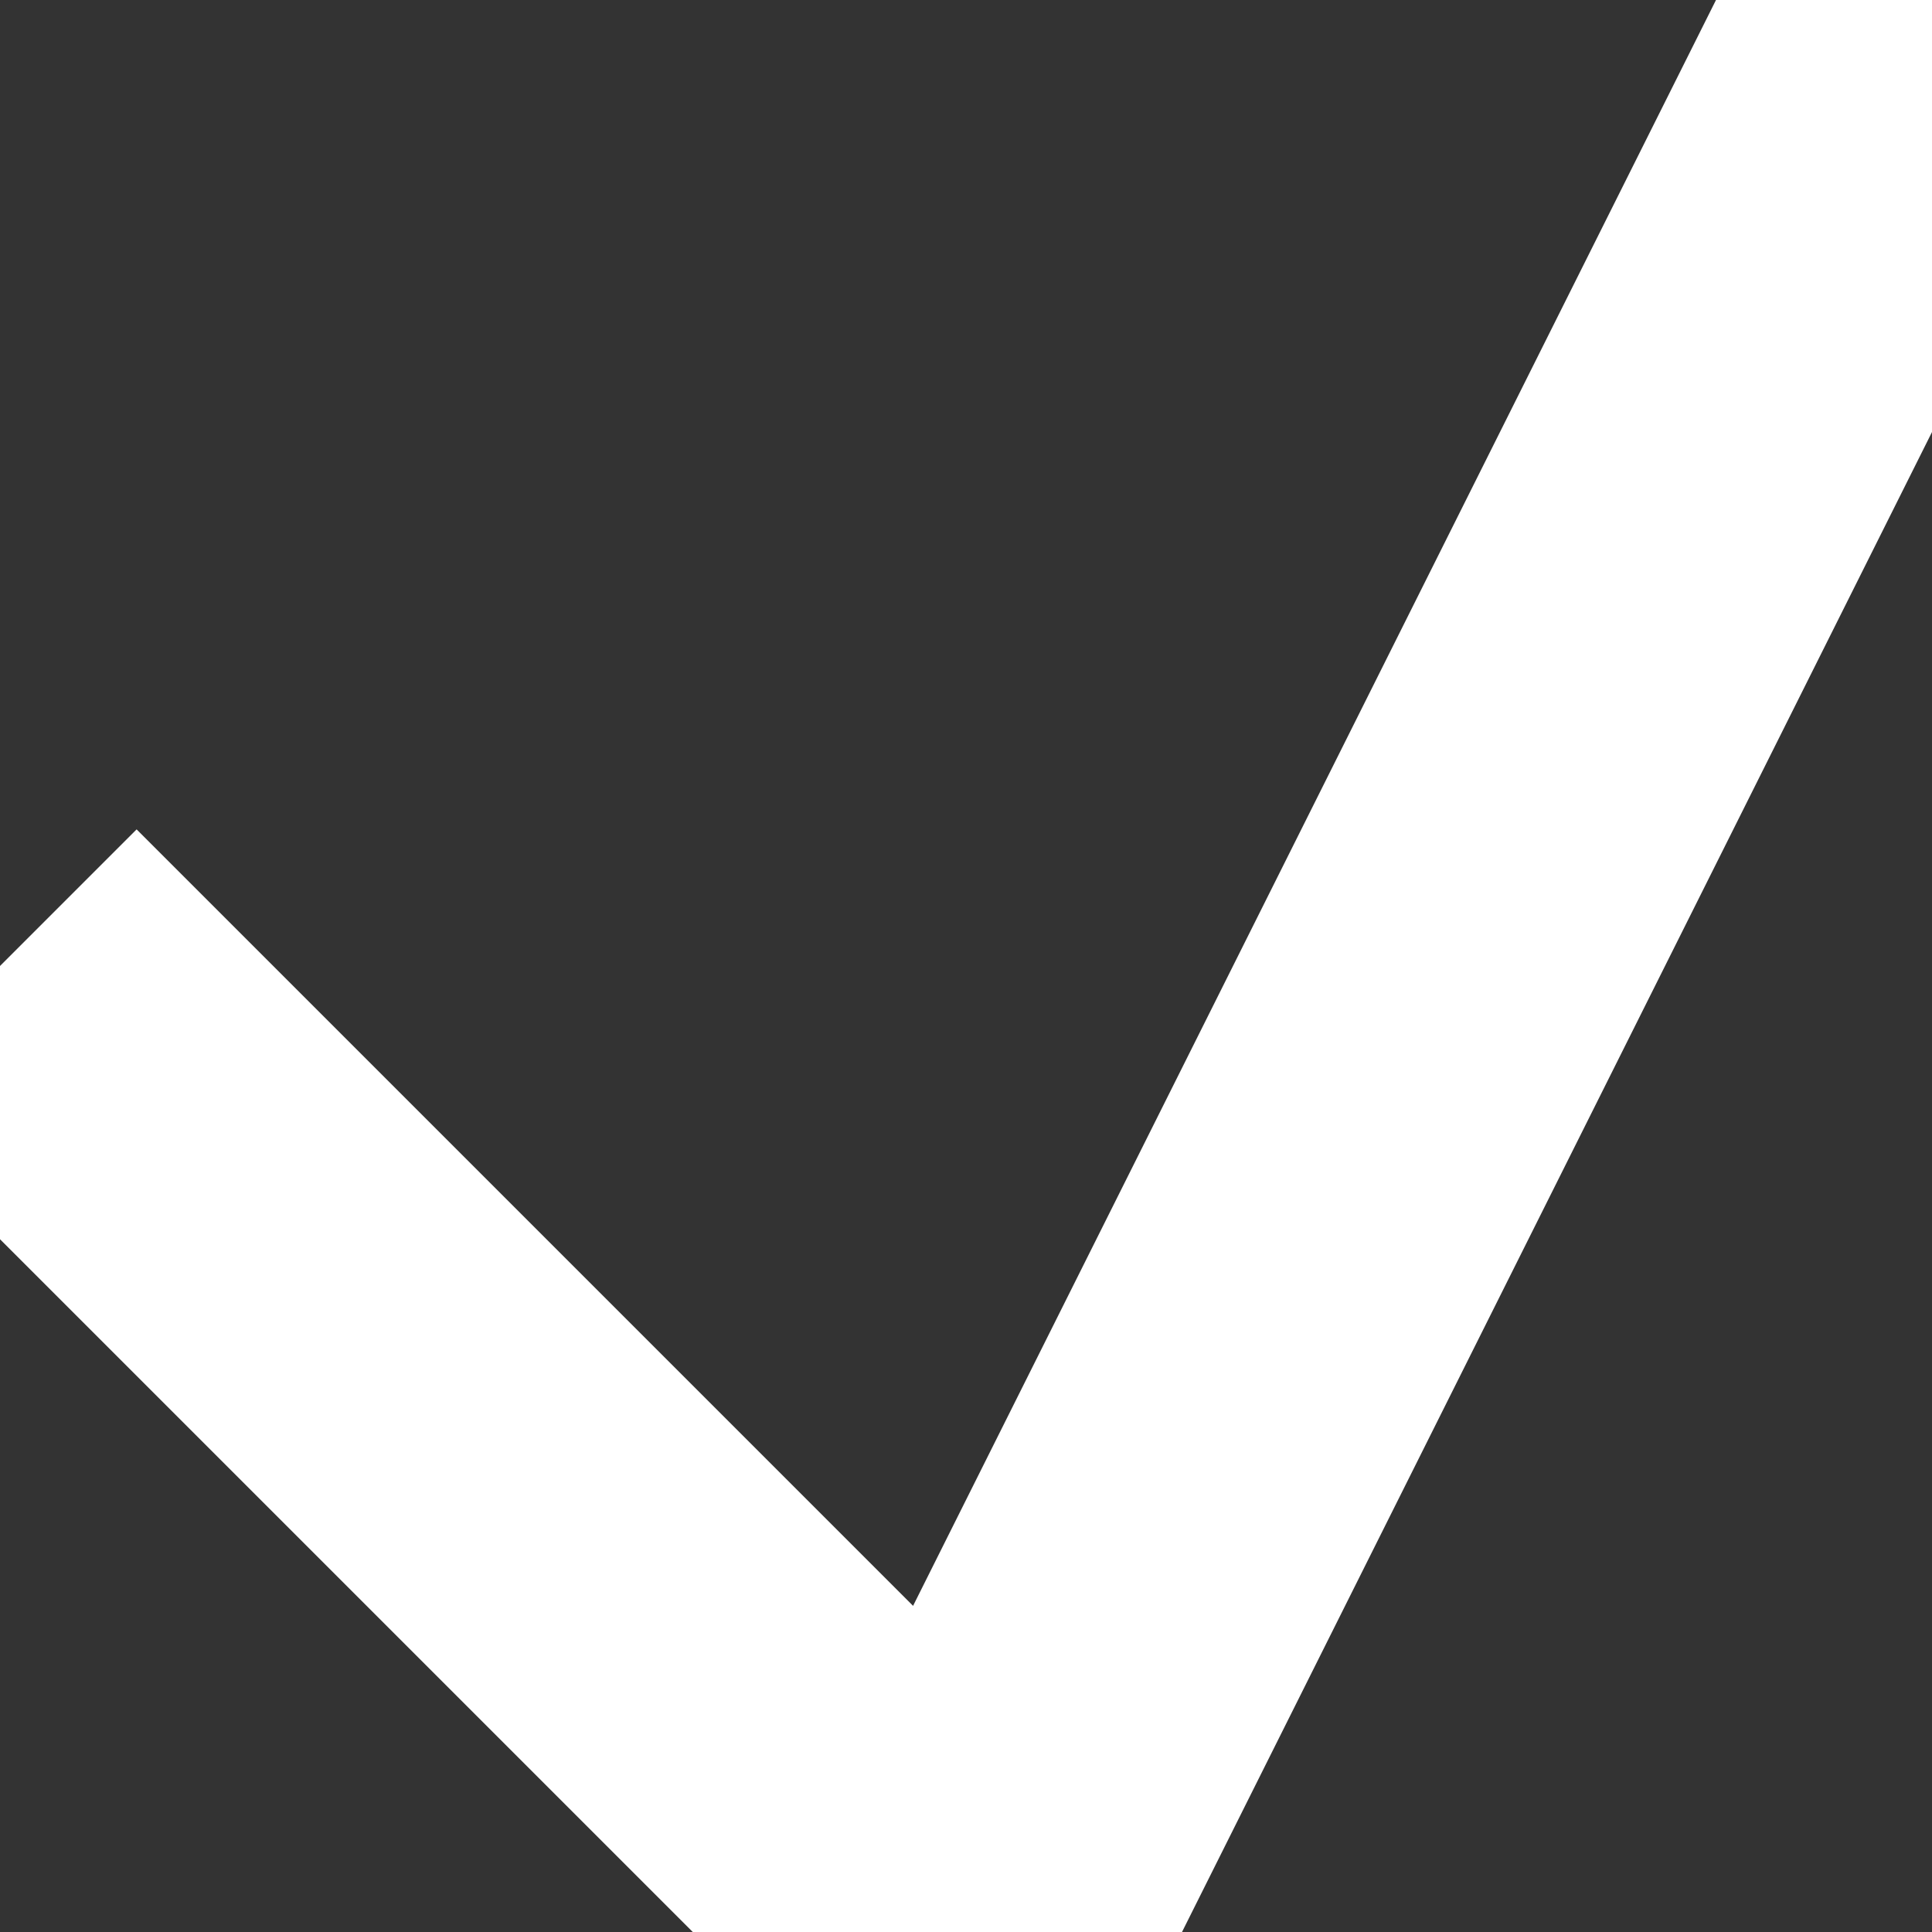
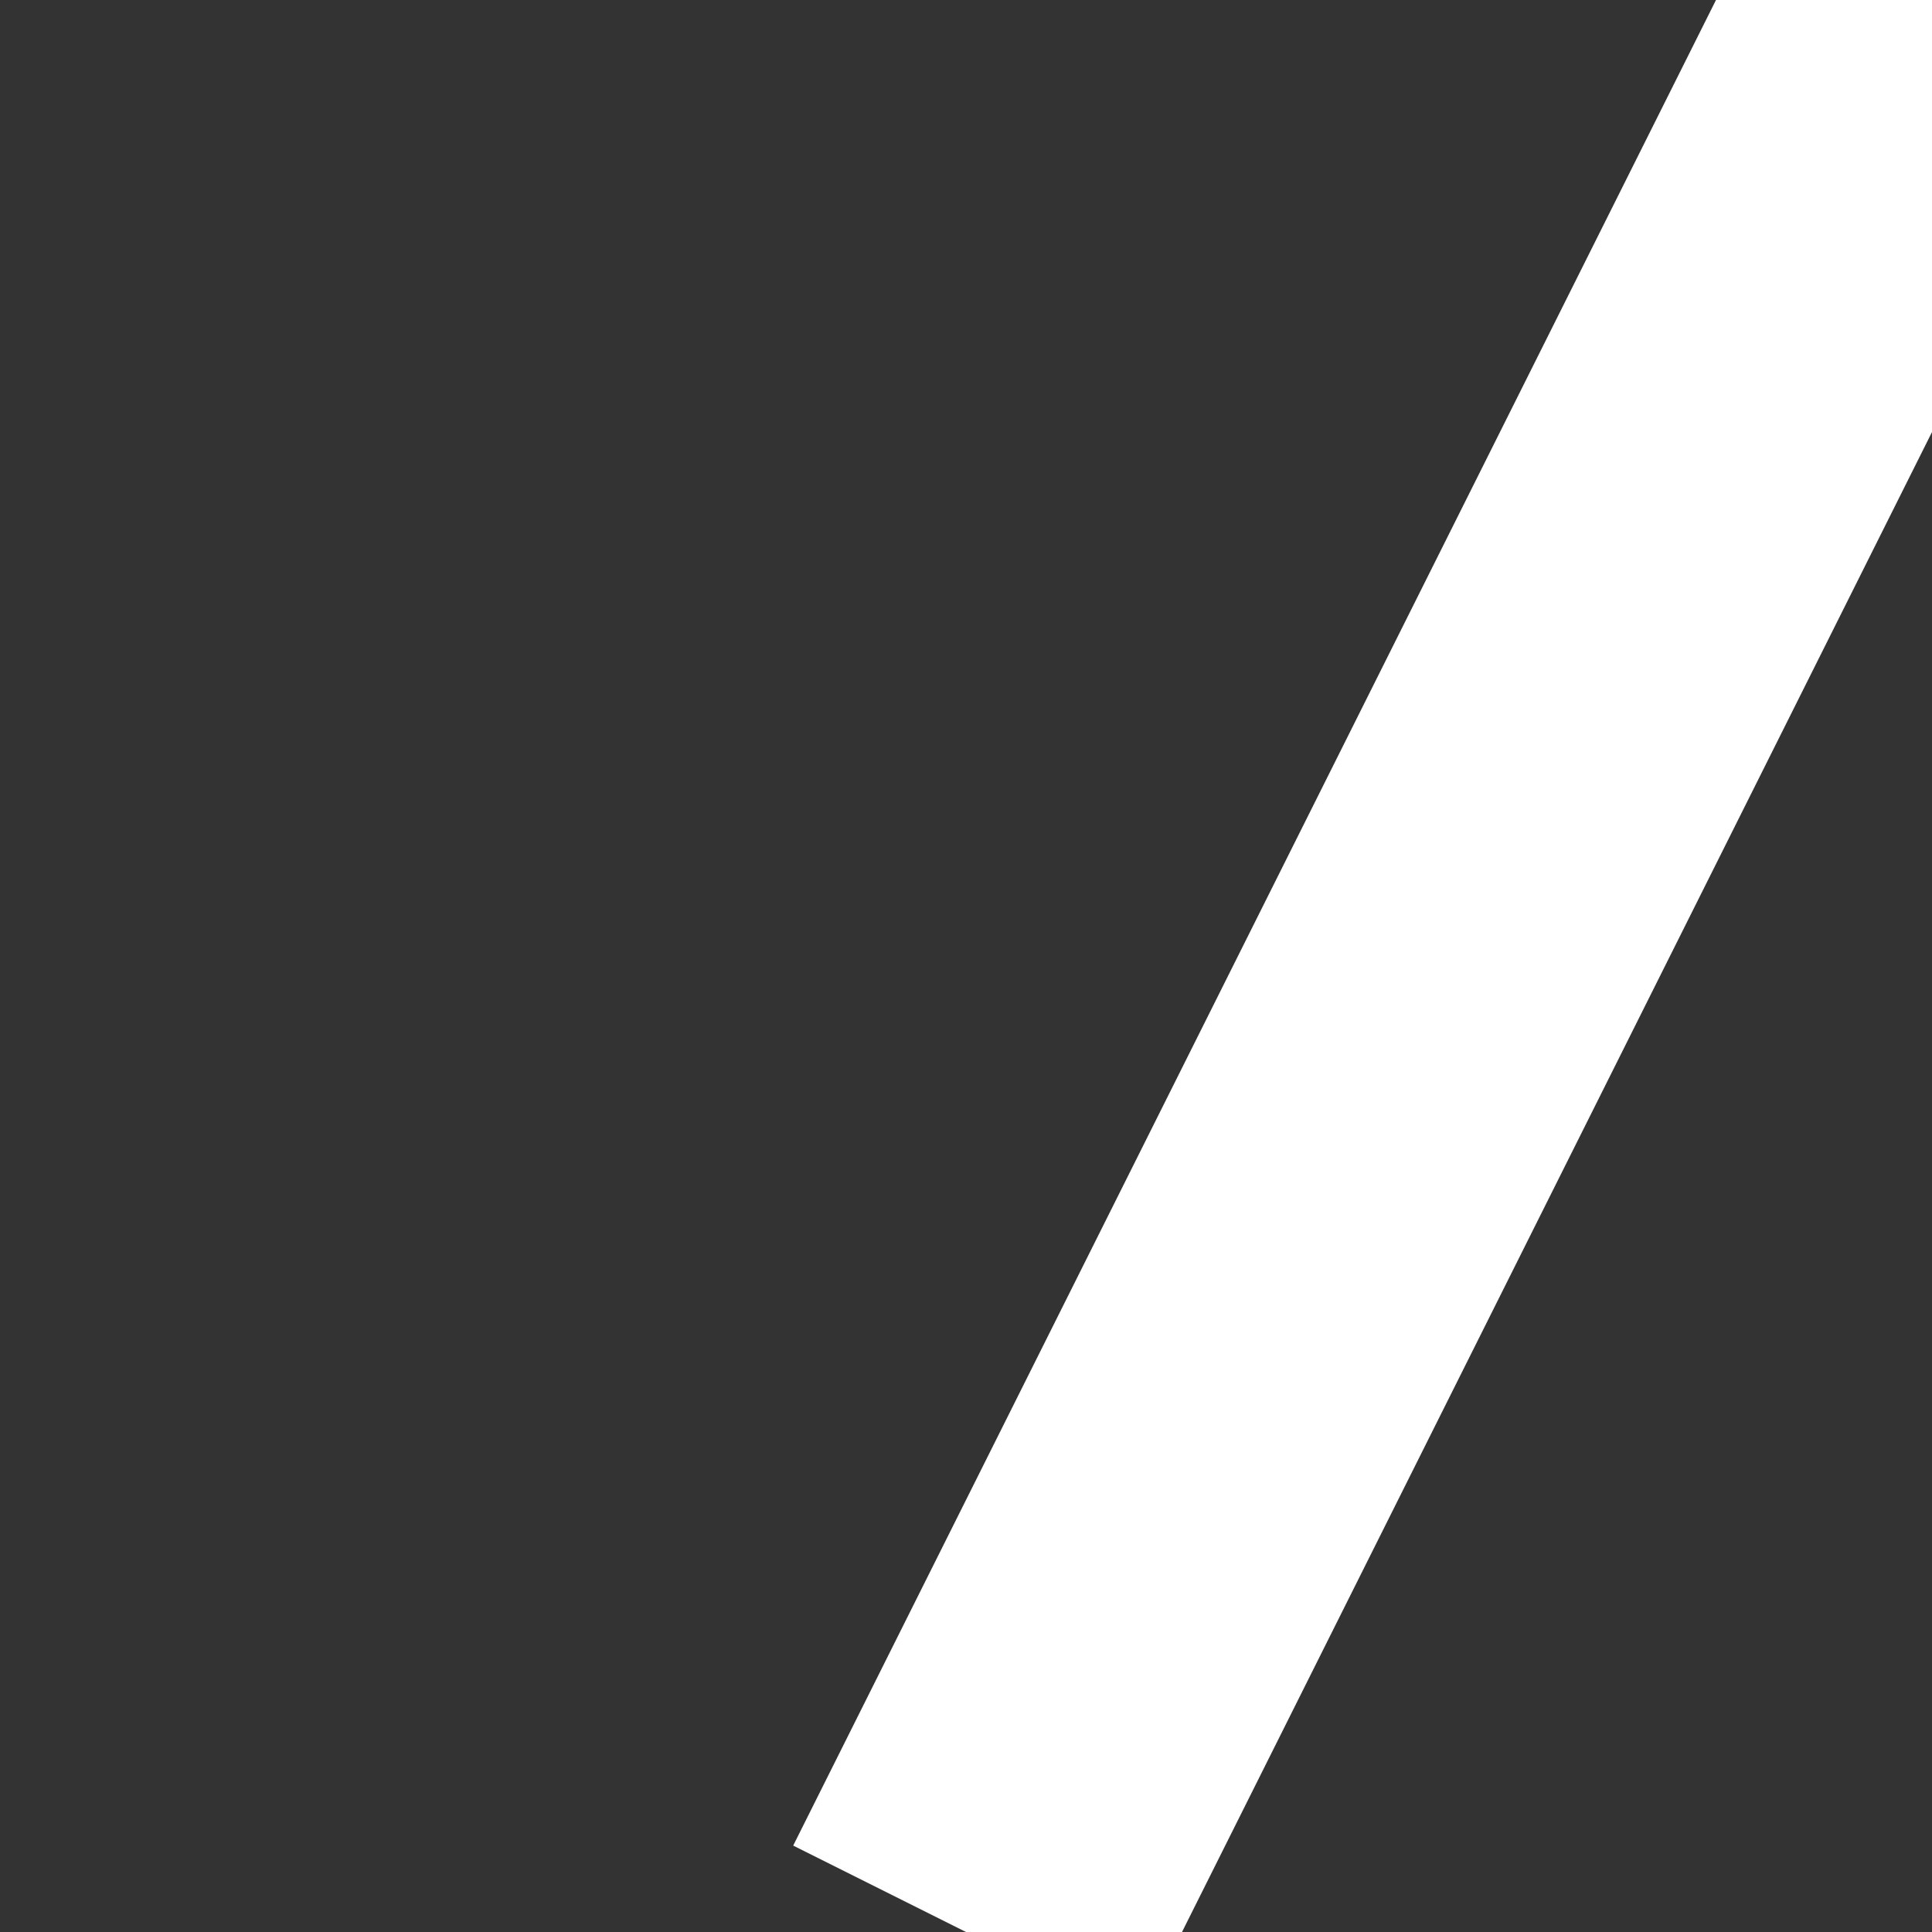
<svg xmlns="http://www.w3.org/2000/svg" version="1.1" baseProfile="full" viewBox="0 0 100 100">
  <rect x="0" y="0" width="100" height="100" fill="#333333" stroke="none" />
  <title>Check</title>
  <desc>Erfolg</desc>
-   <line x1="0%" y1="50%" x2="50%" y2="100%" stroke="white" stroke-width="20%" />
  <line x1="50%" y1="100%" x2="100%" y2="0%" stroke="white" stroke-width="20%" />
</svg>